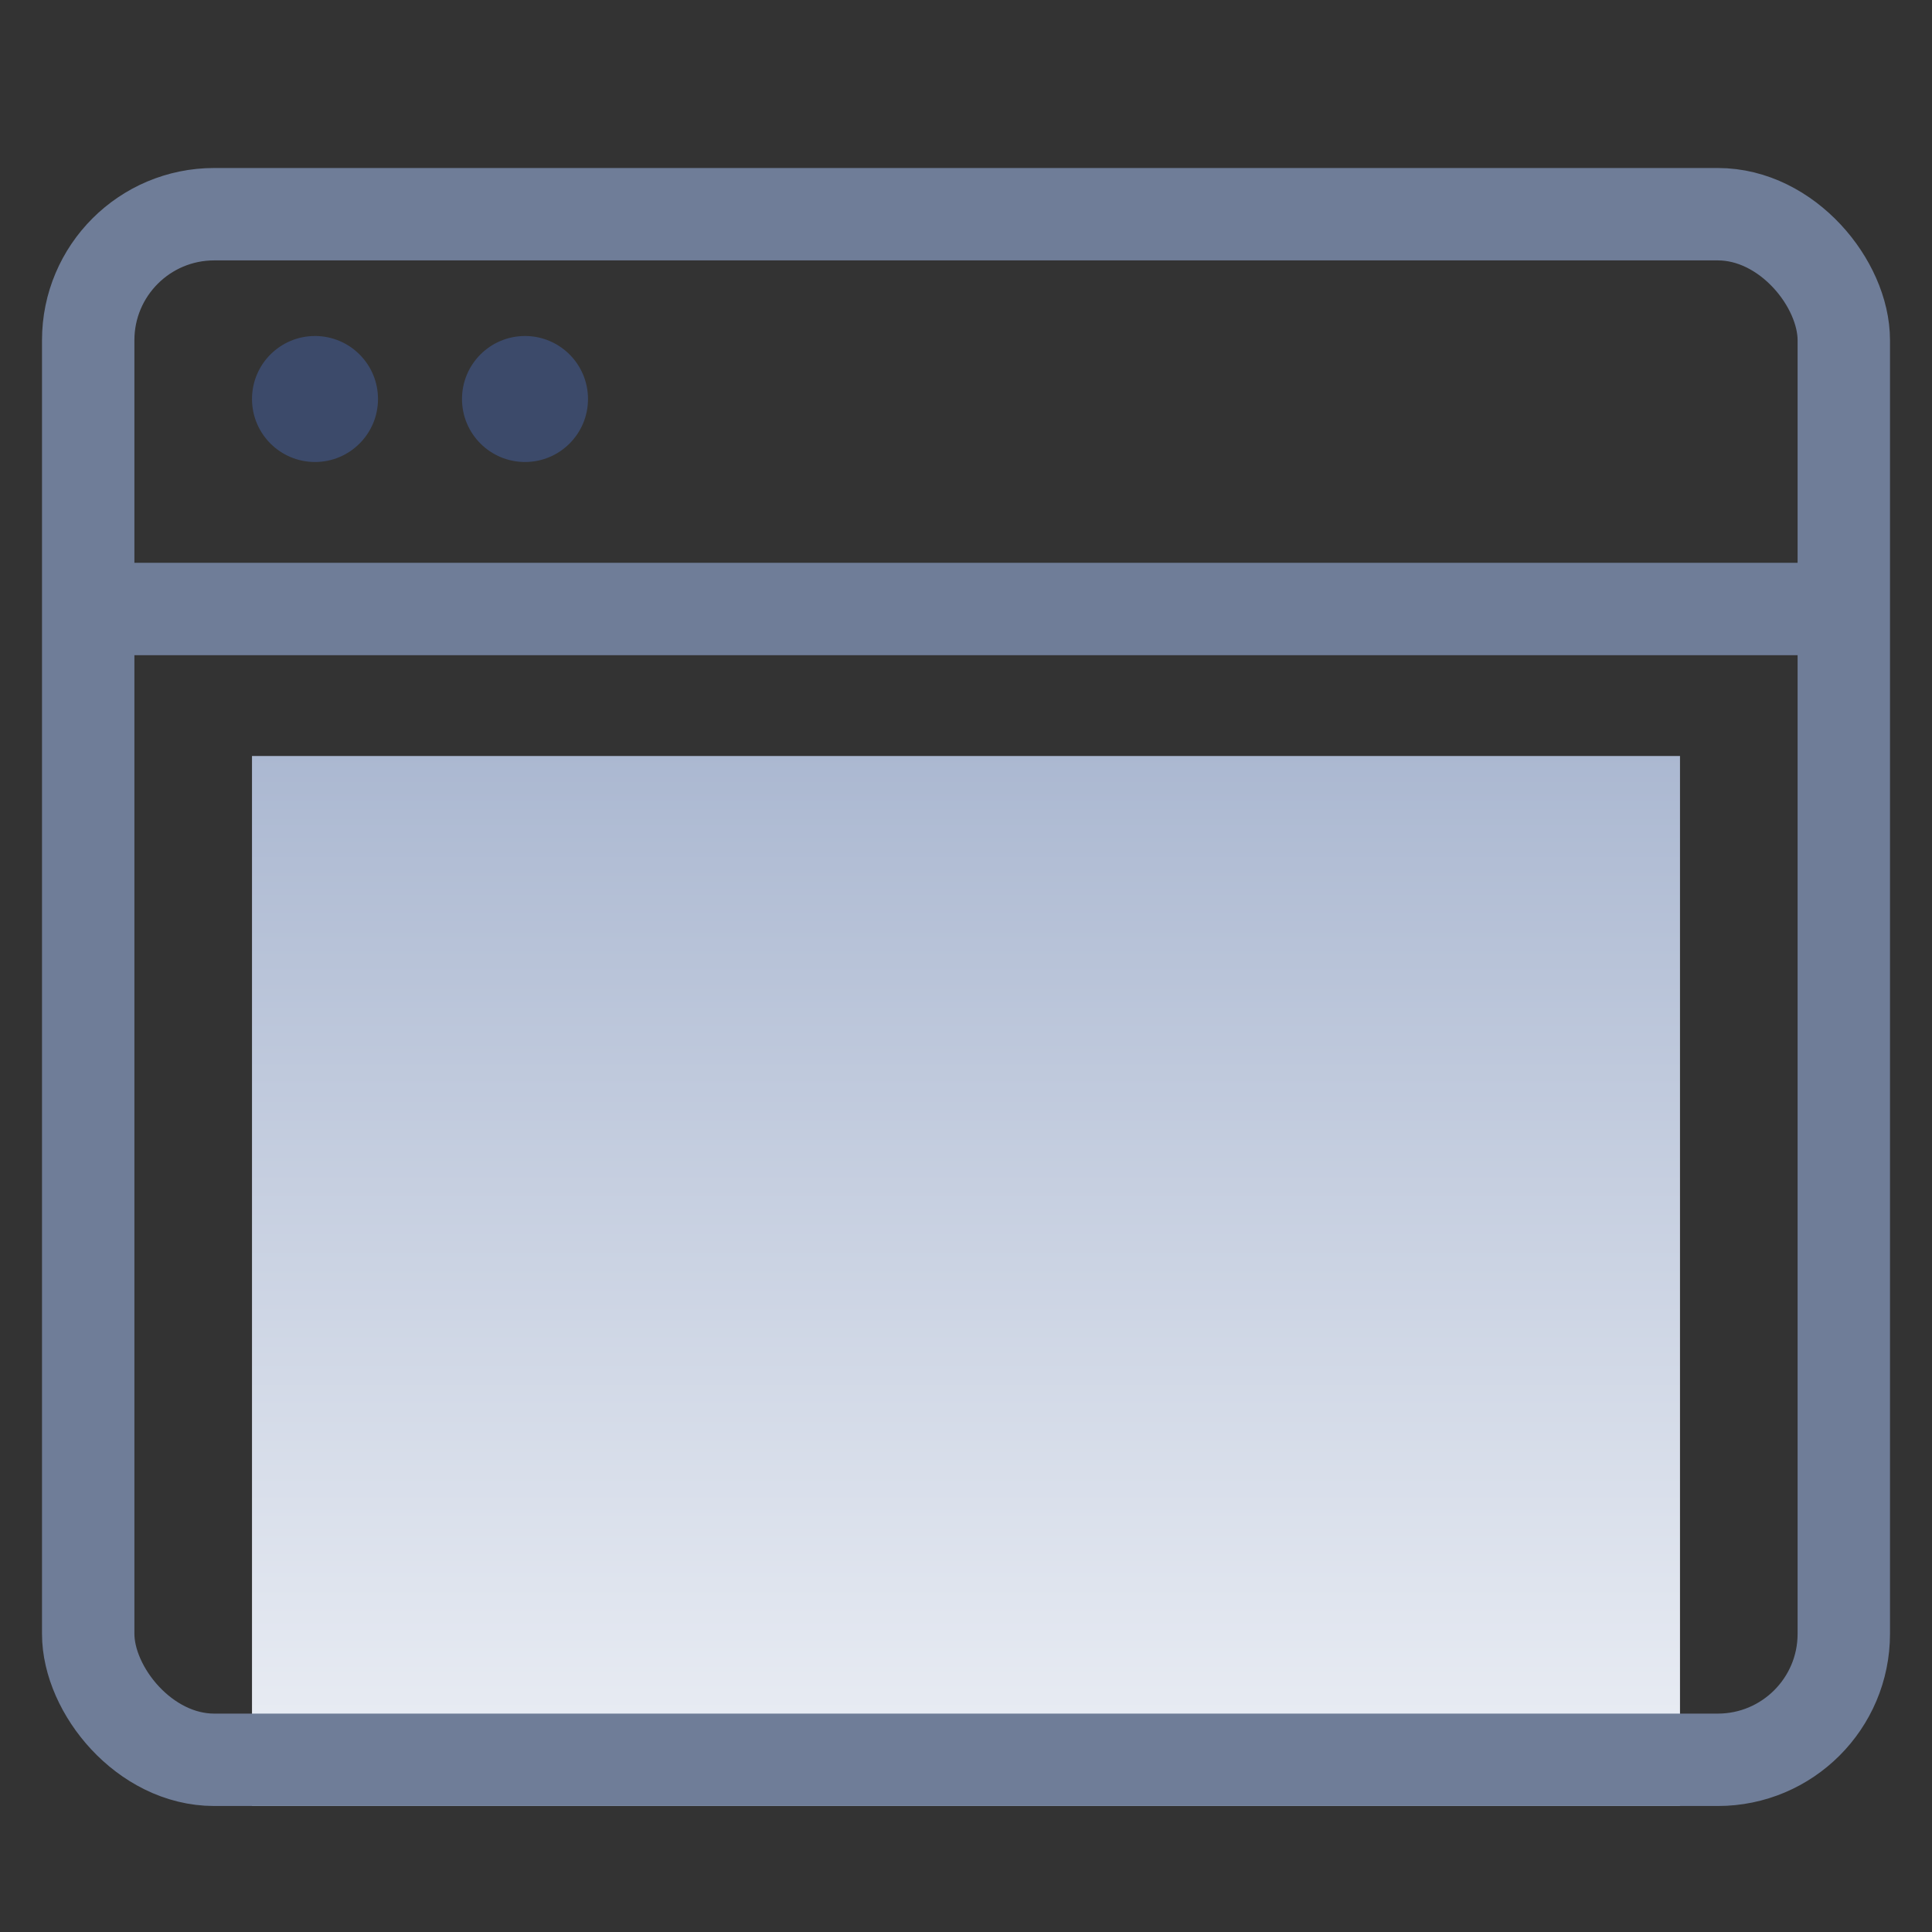
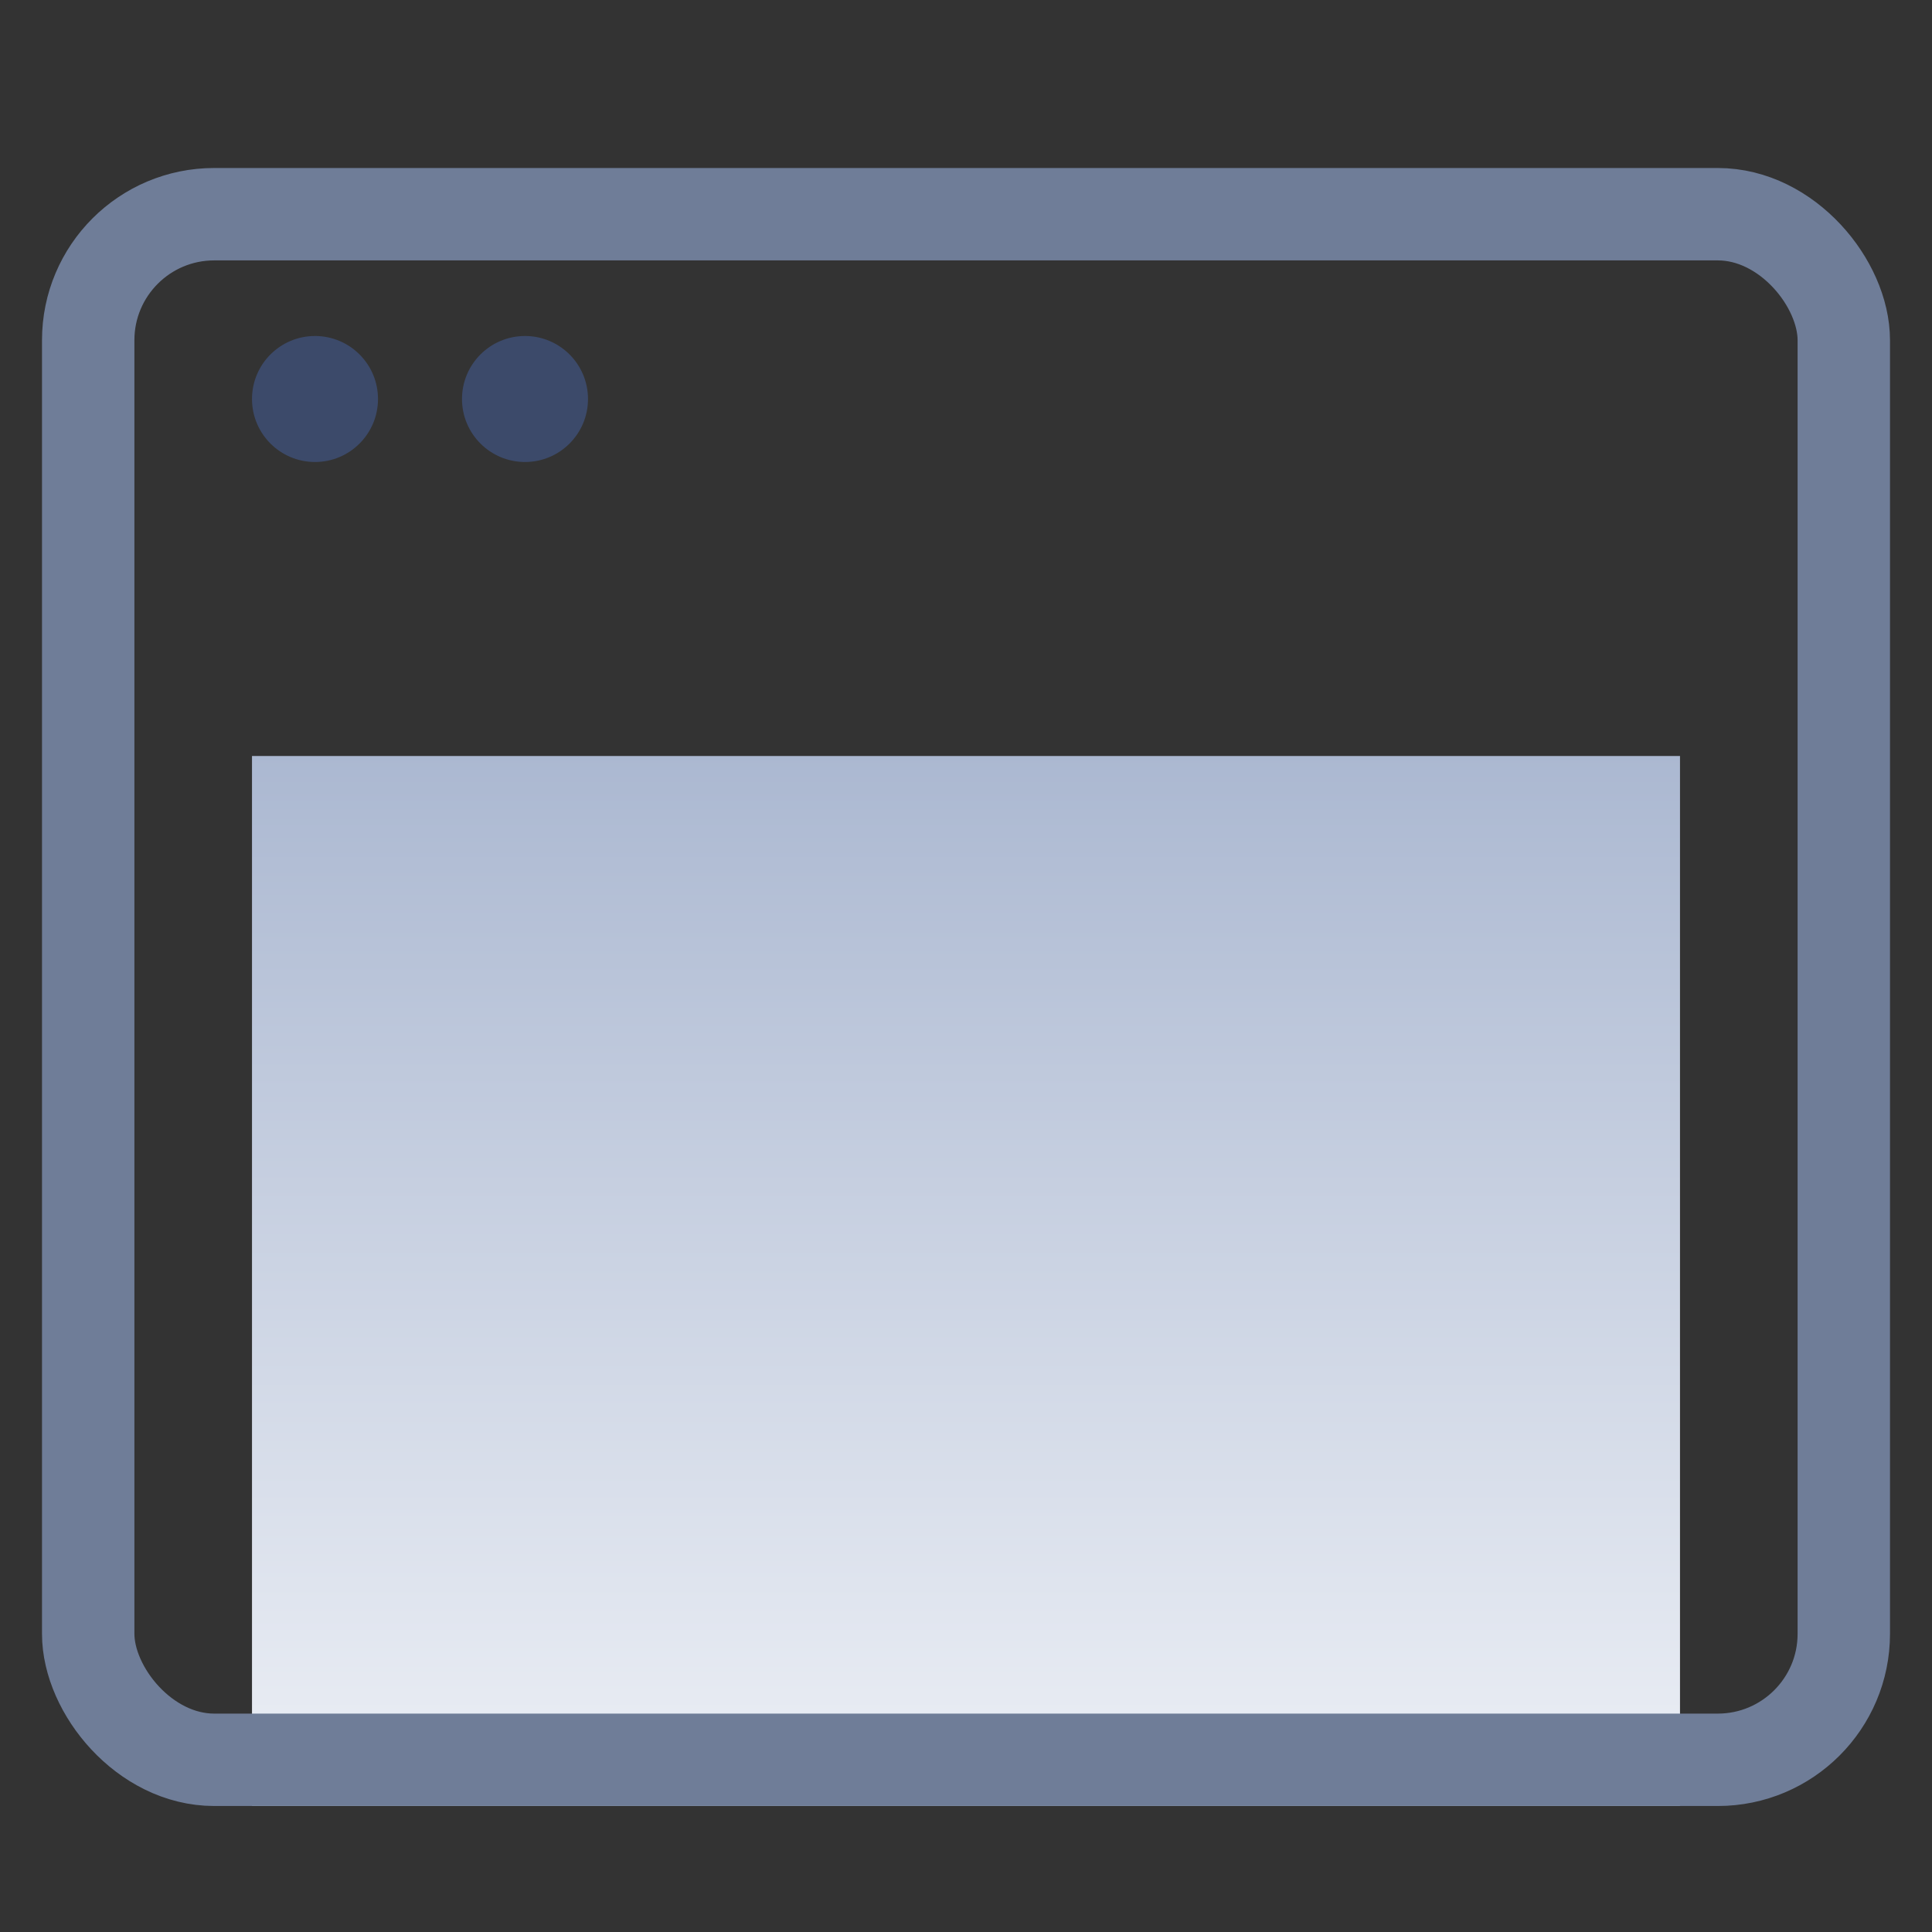
<svg xmlns="http://www.w3.org/2000/svg" width="46px" height="46px" viewBox="0 0 46 46" version="1.1">
  <rect x="0" y="0" width="46" height="46" fill="#333333" stroke="none" />
  <title>icon_unselected06</title>
  <desc>Created with Sketch.</desc>
  <defs>
    <linearGradient x1="50%" y1="0%" x2="50%" y2="100%" id="linearGradient-1">
      <stop stop-color="#ABB8D1" offset="0%" />
      <stop stop-color="#EDF0F6" offset="100%" />
    </linearGradient>
  </defs>
  <g id="页面1" stroke="none" stroke-width="1" fill="none" fill-rule="evenodd">
    <g id="1_1Cetmit首页备份" transform="translate(-416, -1200)">
      <g id="编组-18" transform="translate(0, 680)">
        <g id="编组-16" transform="translate(416, 520)">
          <rect id="矩形" fill="url(#linearGradient-1)" x="6" y="18" width="34" height="25" />
          <rect id="矩形" stroke="#6F7D98" stroke-width="2.2" x="2.1" y="5.1" width="41.8" height="36.8" rx="3" />
-           <line x1="2.5" y1="14.5" x2="43.5" y2="14.5" id="直线" stroke="#6F7D98" stroke-width="2.2" stroke-linecap="square" />
          <circle id="椭圆形" fill="#3C4A6A" cx="7.5" cy="9.5" r="1.5" />
          <circle id="椭圆形备份-2" fill="#3C4A6A" cx="12.5" cy="9.5" r="1.5" />
        </g>
      </g>
    </g>
  </g>
</svg>